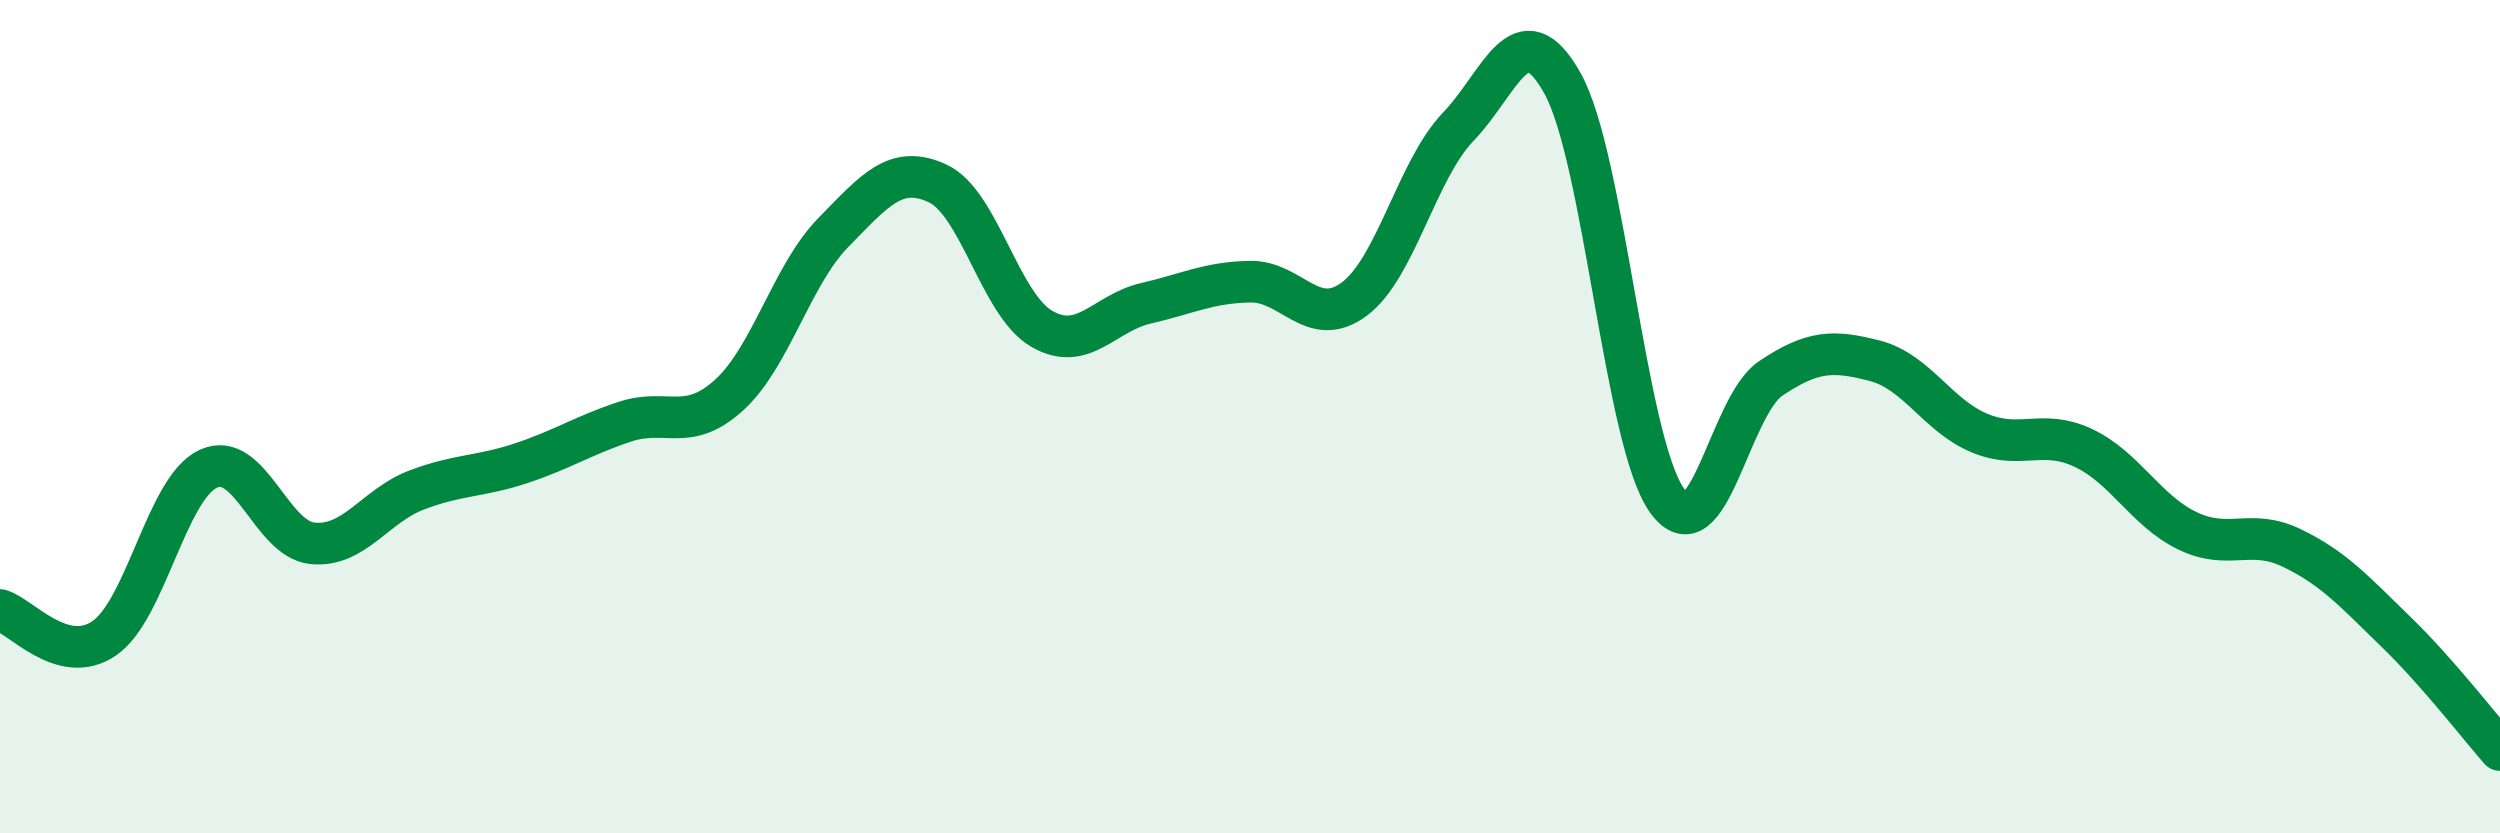
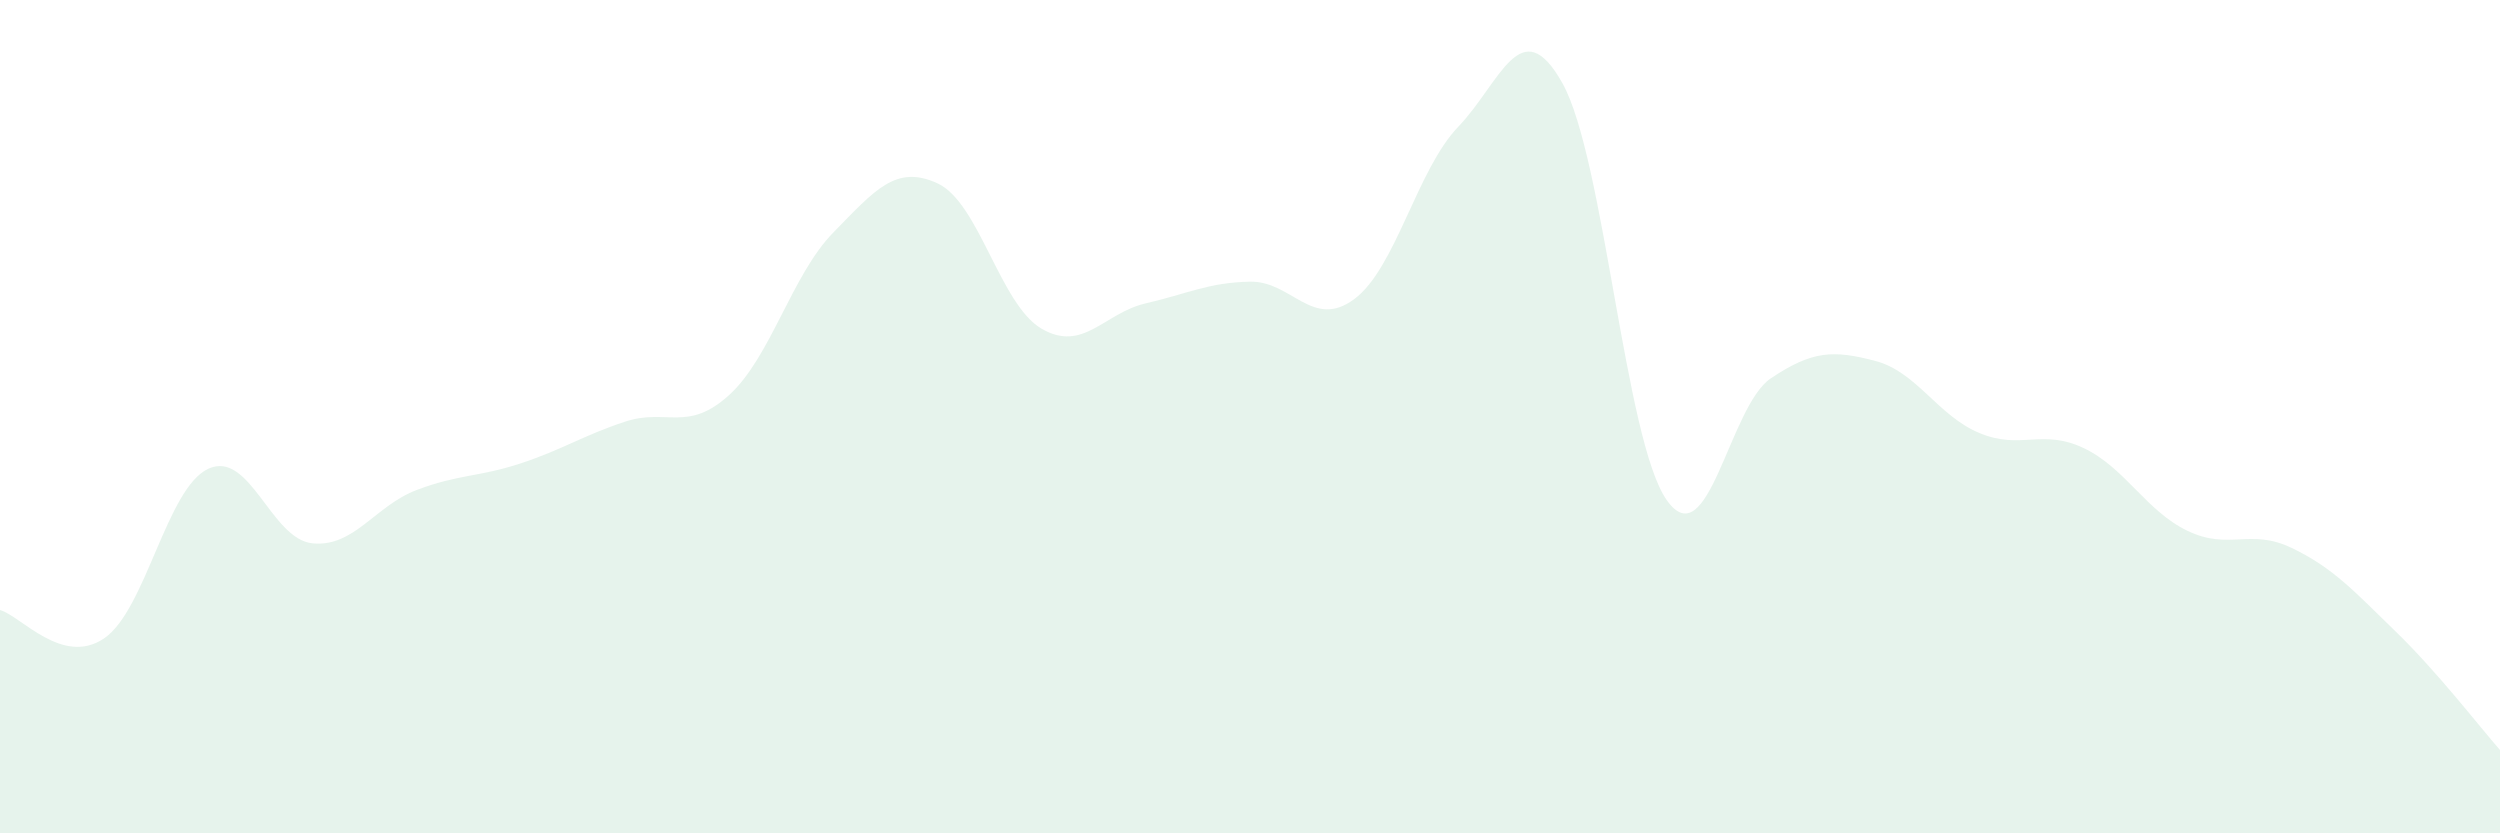
<svg xmlns="http://www.w3.org/2000/svg" width="60" height="20" viewBox="0 0 60 20">
  <path d="M 0,14.64 C 0.5,14.78 1.5,16 2.5,15.32 C 3.5,14.64 4,11.71 5,11.25 C 6,10.79 6.5,12.94 7.5,13.04 C 8.5,13.14 9,12.14 10,11.76 C 11,11.38 11.5,11.45 12.5,11.12 C 13.5,10.79 14,10.45 15,10.12 C 16,9.79 16.5,10.39 17.5,9.48 C 18.5,8.57 19,6.6 20,5.58 C 21,4.56 21.5,3.94 22.5,4.4 C 23.5,4.86 24,7.31 25,7.89 C 26,8.47 26.5,7.51 27.5,7.28 C 28.5,7.05 29,6.78 30,6.76 C 31,6.74 31.5,7.92 32.5,7.18 C 33.5,6.44 34,4.08 35,3.04 C 36,2 36.5,0.21 37.5,2 C 38.5,3.79 39,10.58 40,12 C 41,13.42 41.5,9.75 42.5,9.08 C 43.5,8.41 44,8.4 45,8.66 C 46,8.92 46.5,9.97 47.5,10.39 C 48.5,10.81 49,10.28 50,10.75 C 51,11.22 51.5,12.26 52.5,12.74 C 53.5,13.22 54,12.67 55,13.15 C 56,13.63 56.5,14.19 57.5,15.16 C 58.5,16.13 59.5,17.43 60,18L60 20L0 20Z" fill="#008740" opacity="0.1" stroke-linecap="round" stroke-linejoin="round" />
-   <path d="M 0,14.64 C 0.5,14.78 1.5,16 2.5,15.32 C 3.5,14.64 4,11.71 5,11.25 C 6,10.79 6.5,12.94 7.5,13.04 C 8.5,13.14 9,12.14 10,11.76 C 11,11.38 11.5,11.45 12.5,11.12 C 13.5,10.79 14,10.45 15,10.12 C 16,9.79 16.5,10.39 17.5,9.48 C 18.5,8.57 19,6.6 20,5.58 C 21,4.56 21.5,3.94 22.5,4.4 C 23.5,4.86 24,7.31 25,7.89 C 26,8.47 26.5,7.51 27.5,7.28 C 28.5,7.05 29,6.78 30,6.76 C 31,6.74 31.5,7.92 32.5,7.18 C 33.5,6.44 34,4.08 35,3.04 C 36,2 36.5,0.21 37.5,2 C 38.5,3.79 39,10.58 40,12 C 41,13.42 41.5,9.75 42.5,9.08 C 43.5,8.41 44,8.4 45,8.66 C 46,8.92 46.5,9.97 47.5,10.39 C 48.5,10.81 49,10.28 50,10.75 C 51,11.22 51.5,12.26 52.5,12.74 C 53.5,13.22 54,12.67 55,13.15 C 56,13.63 56.5,14.19 57.5,15.16 C 58.5,16.13 59.5,17.43 60,18" stroke="#008740" stroke-width="1" fill="none" stroke-linecap="round" stroke-linejoin="round" />
</svg>